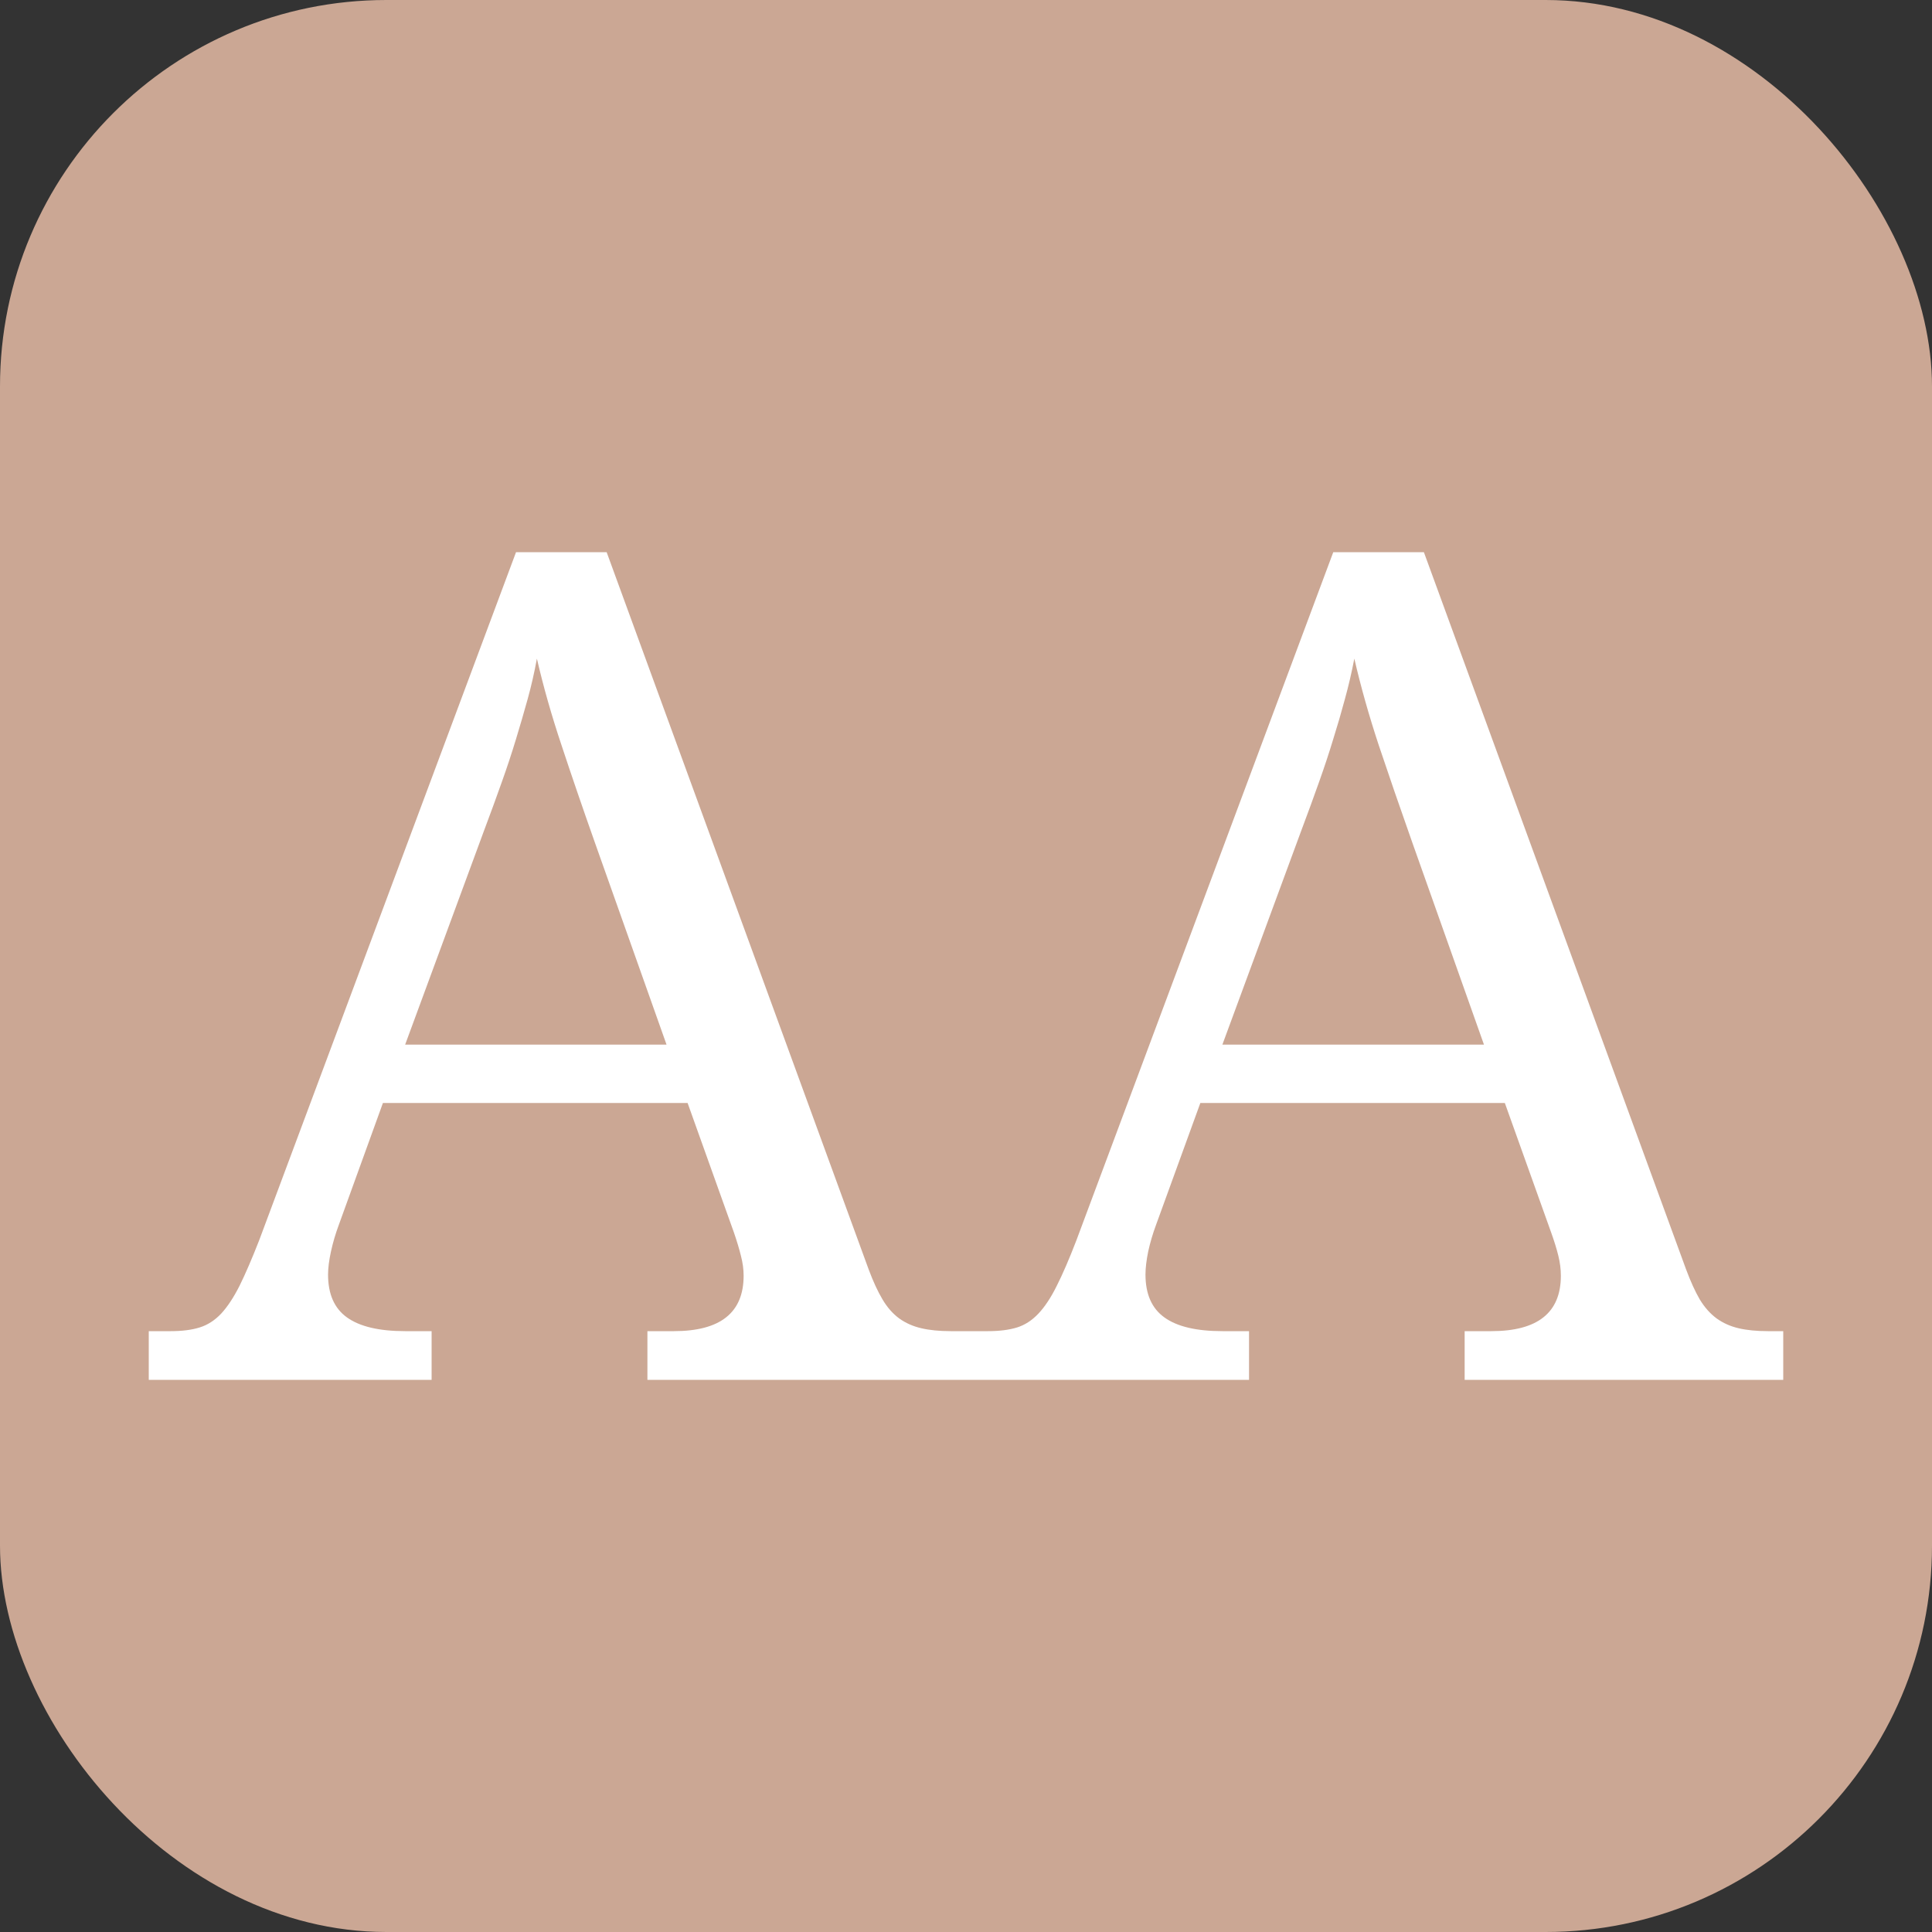
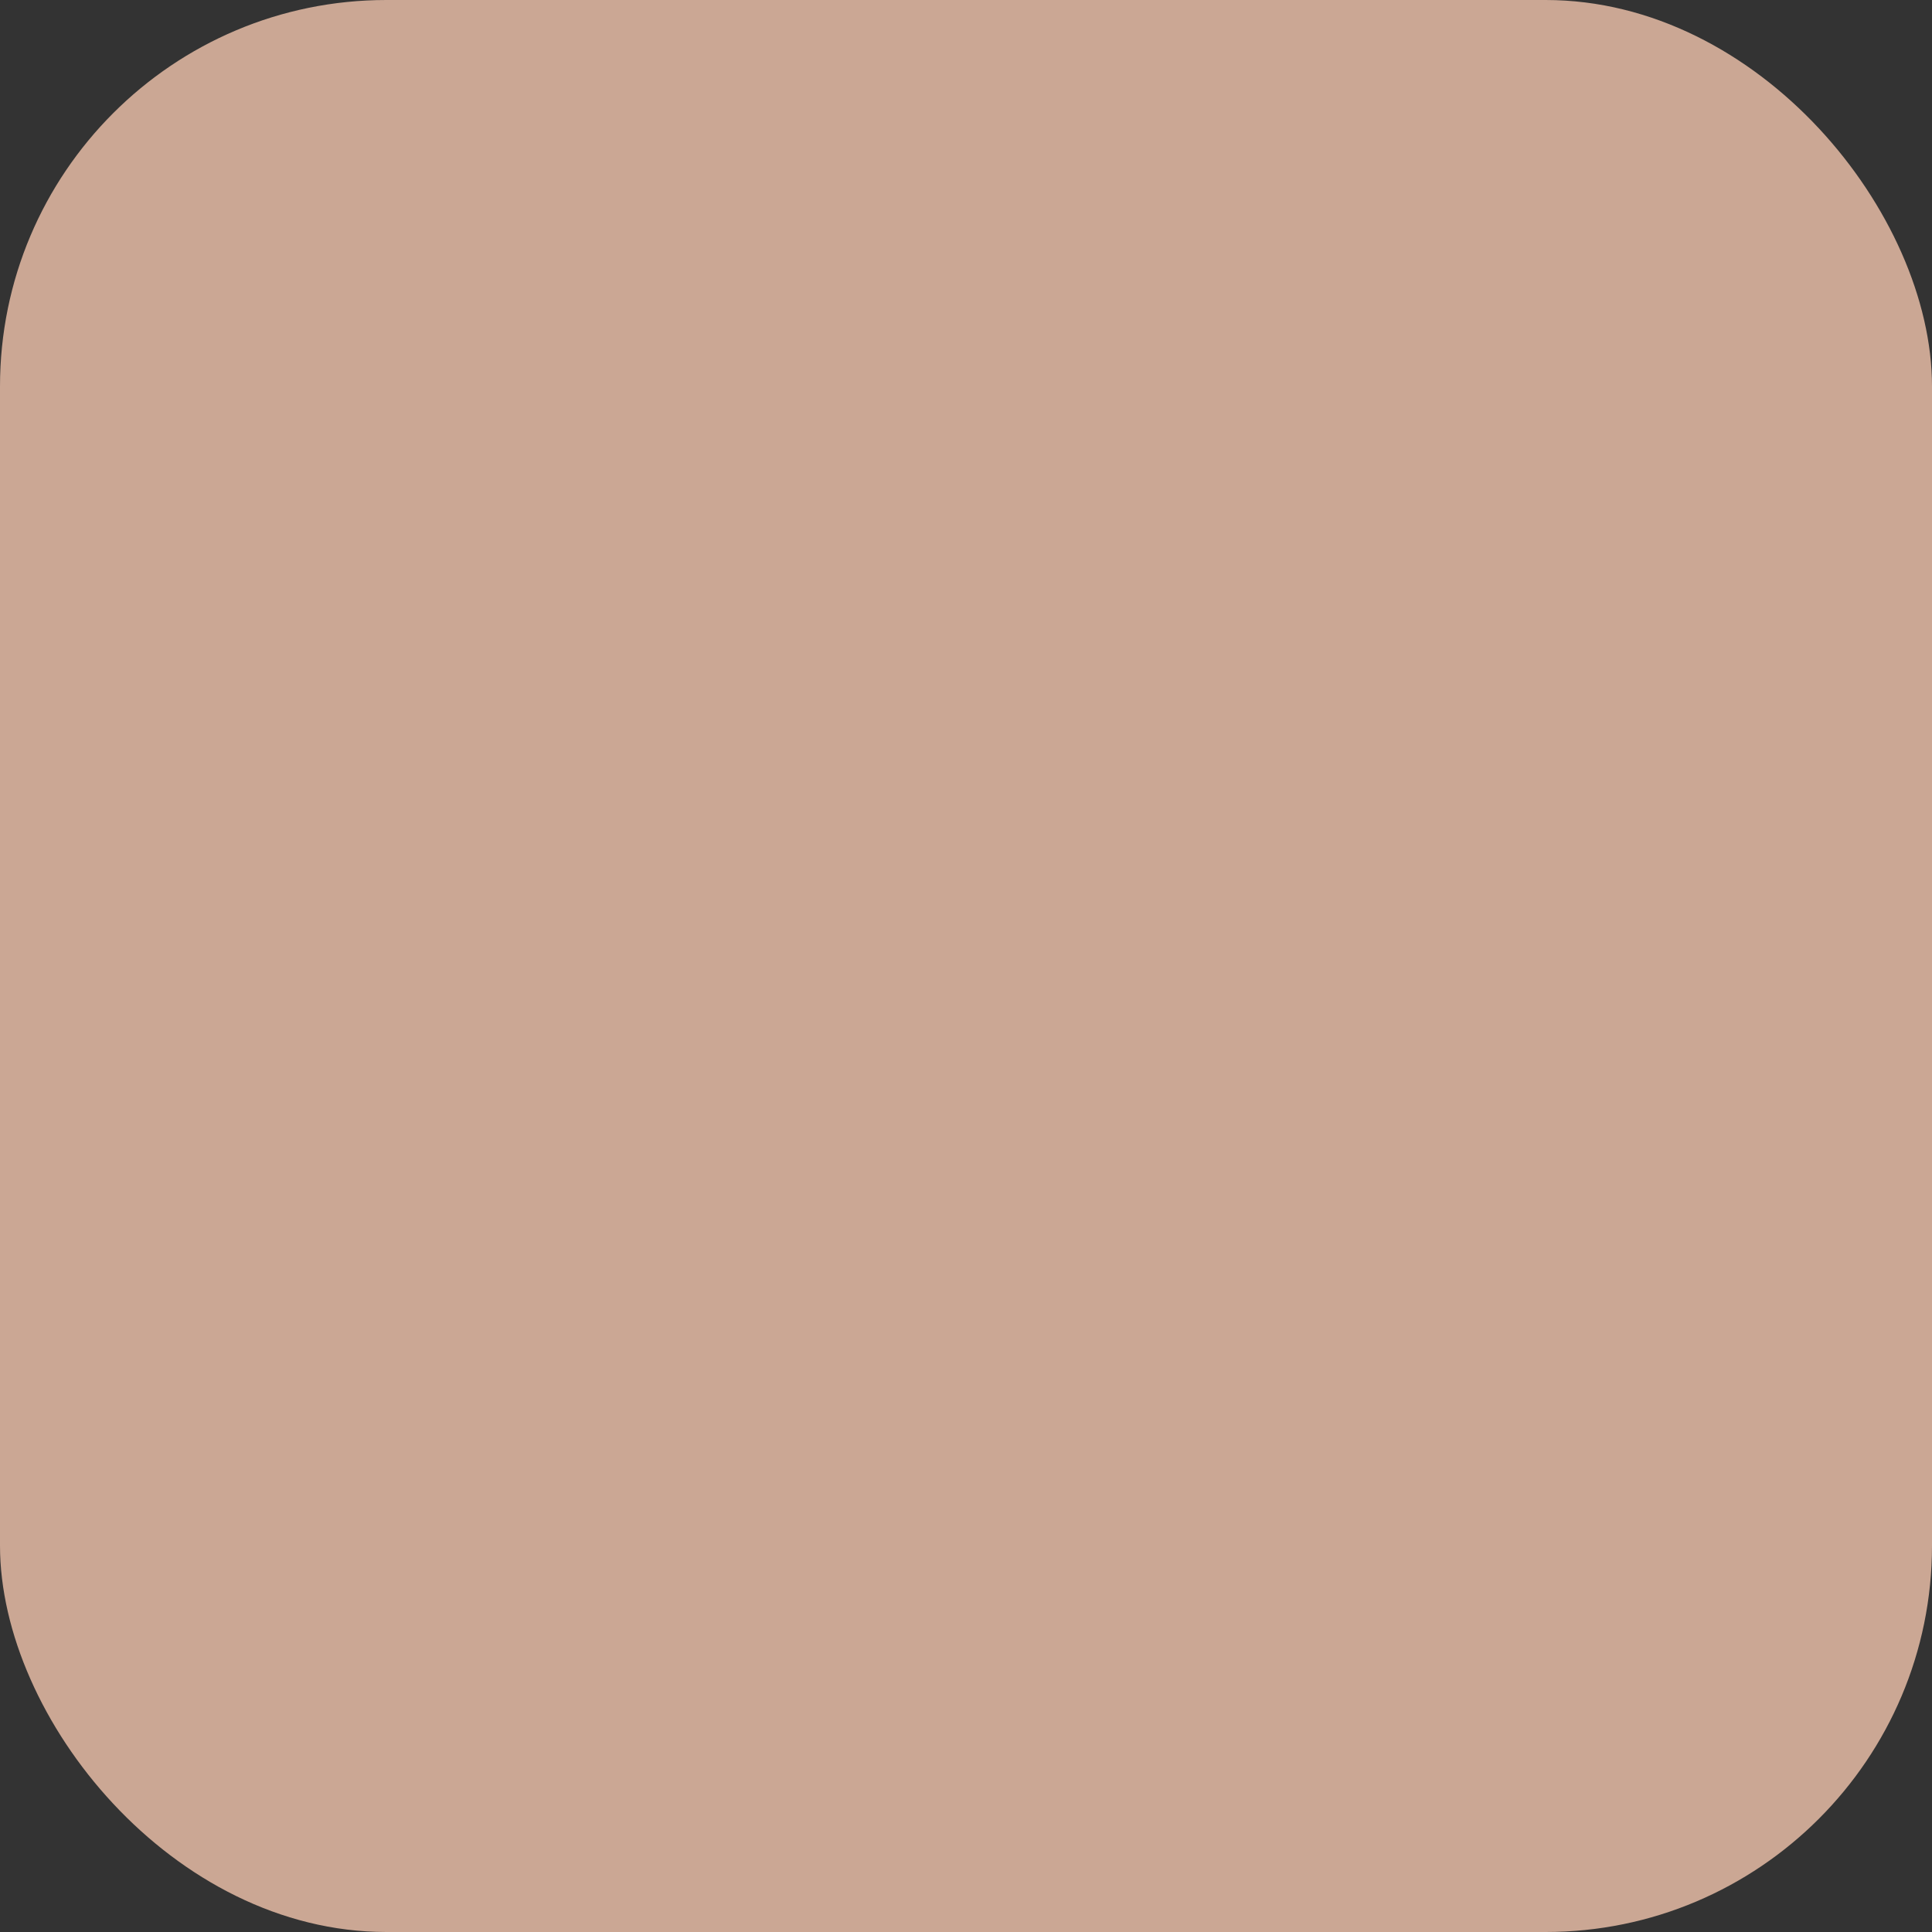
<svg xmlns="http://www.w3.org/2000/svg" width="256" height="256" viewBox="0 0 100 100">
  <rect x="0" y="0" width="100" height="100" fill="#333333" stroke="none" />
  <rect width="100" height="100" rx="20" fill="#cba794" />
-   <path d="M35.59 57.09L19.82 57.09L17.54 63.39Q17.28 64.09 17.13 64.78Q16.98 65.47 16.98 65.97L16.98 65.97Q16.98 67.49 17.96 68.19Q18.95 68.90 20.97 68.90L20.97 68.90L22.34 68.90L22.34 71.42L7.70 71.42L7.70 68.90L8.84 68.90Q9.72 68.90 10.33 68.71Q10.95 68.52 11.45 67.99Q11.94 67.46 12.40 66.55Q12.85 65.64 13.41 64.21L13.41 64.21L26.71 28.58L31.40 28.58L44.96 65.70Q45.31 66.64 45.68 67.26Q46.04 67.87 46.54 68.24Q47.04 68.60 47.69 68.75Q48.33 68.90 49.21 68.90L49.21 68.90L50 68.90L50 71.42L33.51 71.42L33.51 68.90L34.88 68.90Q38.49 68.90 38.49 66.03L38.49 66.03Q38.49 65.53 38.35 65Q38.22 64.47 37.99 63.80L37.99 63.80L35.59 57.09ZM34.50 54.07L30.78 43.58Q29.84 40.92 29.07 38.59Q28.29 36.26 27.79 34.09L27.79 34.09Q27.59 35.18 27.31 36.19Q27.03 37.20 26.71 38.25Q26.39 39.31 25.98 40.46Q25.57 41.62 25.04 43.03L25.04 43.03L20.97 54.07L34.50 54.07ZM77.89 57.09L62.13 57.09L59.84 63.39Q59.58 64.09 59.43 64.78Q59.29 65.47 59.29 65.97L59.29 65.97Q59.29 67.49 60.27 68.19Q61.25 68.90 63.27 68.90L63.27 68.90L64.65 68.90L64.65 71.42L50 71.42L50 68.90L51.14 68.90Q52.02 68.90 52.64 68.71Q53.25 68.52 53.75 67.99Q54.25 67.46 54.70 66.55Q55.16 65.64 55.71 64.21L55.71 64.21L69.01 28.58L73.70 28.58L87.27 65.70Q87.62 66.64 87.98 67.26Q88.35 67.87 88.85 68.24Q89.35 68.60 89.99 68.75Q90.63 68.90 91.51 68.90L91.51 68.90L92.30 68.90L92.30 71.42L75.81 71.42L75.81 68.90L77.19 68.90Q80.79 68.90 80.79 66.03L80.79 66.03Q80.79 65.53 80.66 65Q80.53 64.47 80.29 63.80L80.29 63.80L77.89 57.09ZM76.81 54.07L73.09 43.58Q72.15 40.92 71.37 38.59Q70.60 36.26 70.10 34.09L70.10 34.09Q69.89 35.18 69.61 36.19Q69.34 37.20 69.01 38.25Q68.69 39.31 68.28 40.46Q67.87 41.62 67.34 43.03L67.34 43.03L63.27 54.07L76.81 54.07Z" fill="#fff" />
</svg>